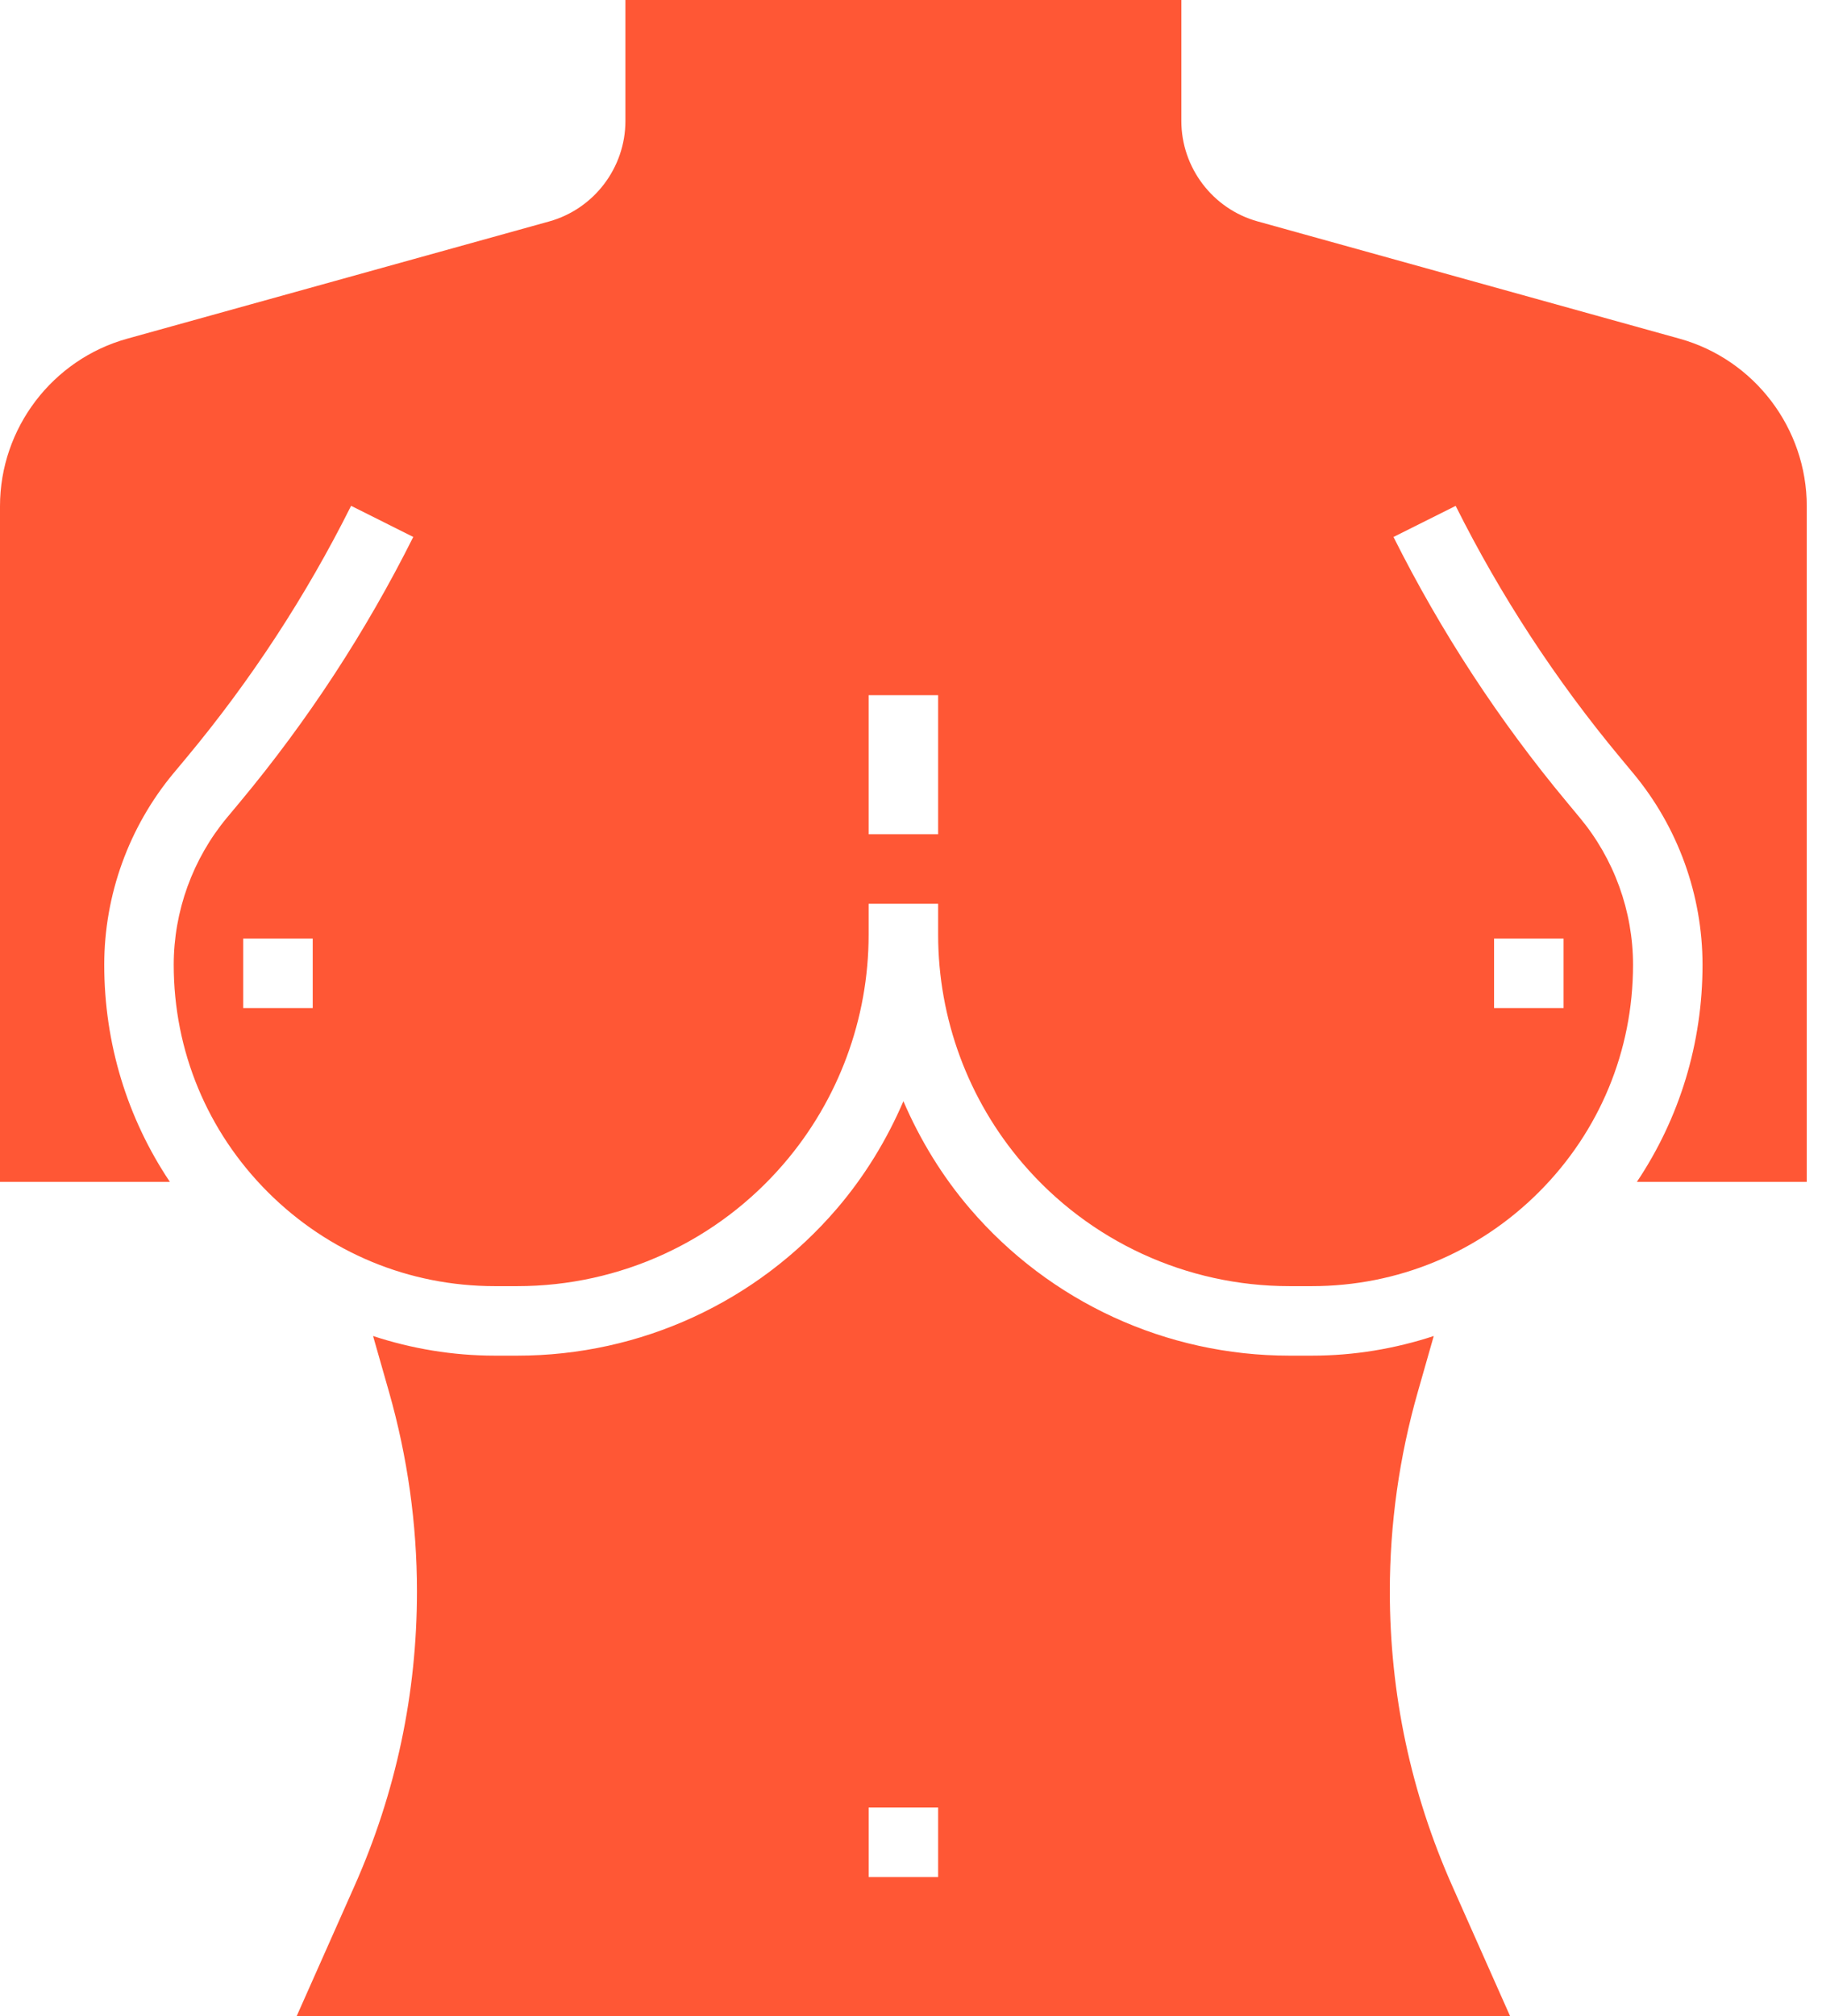
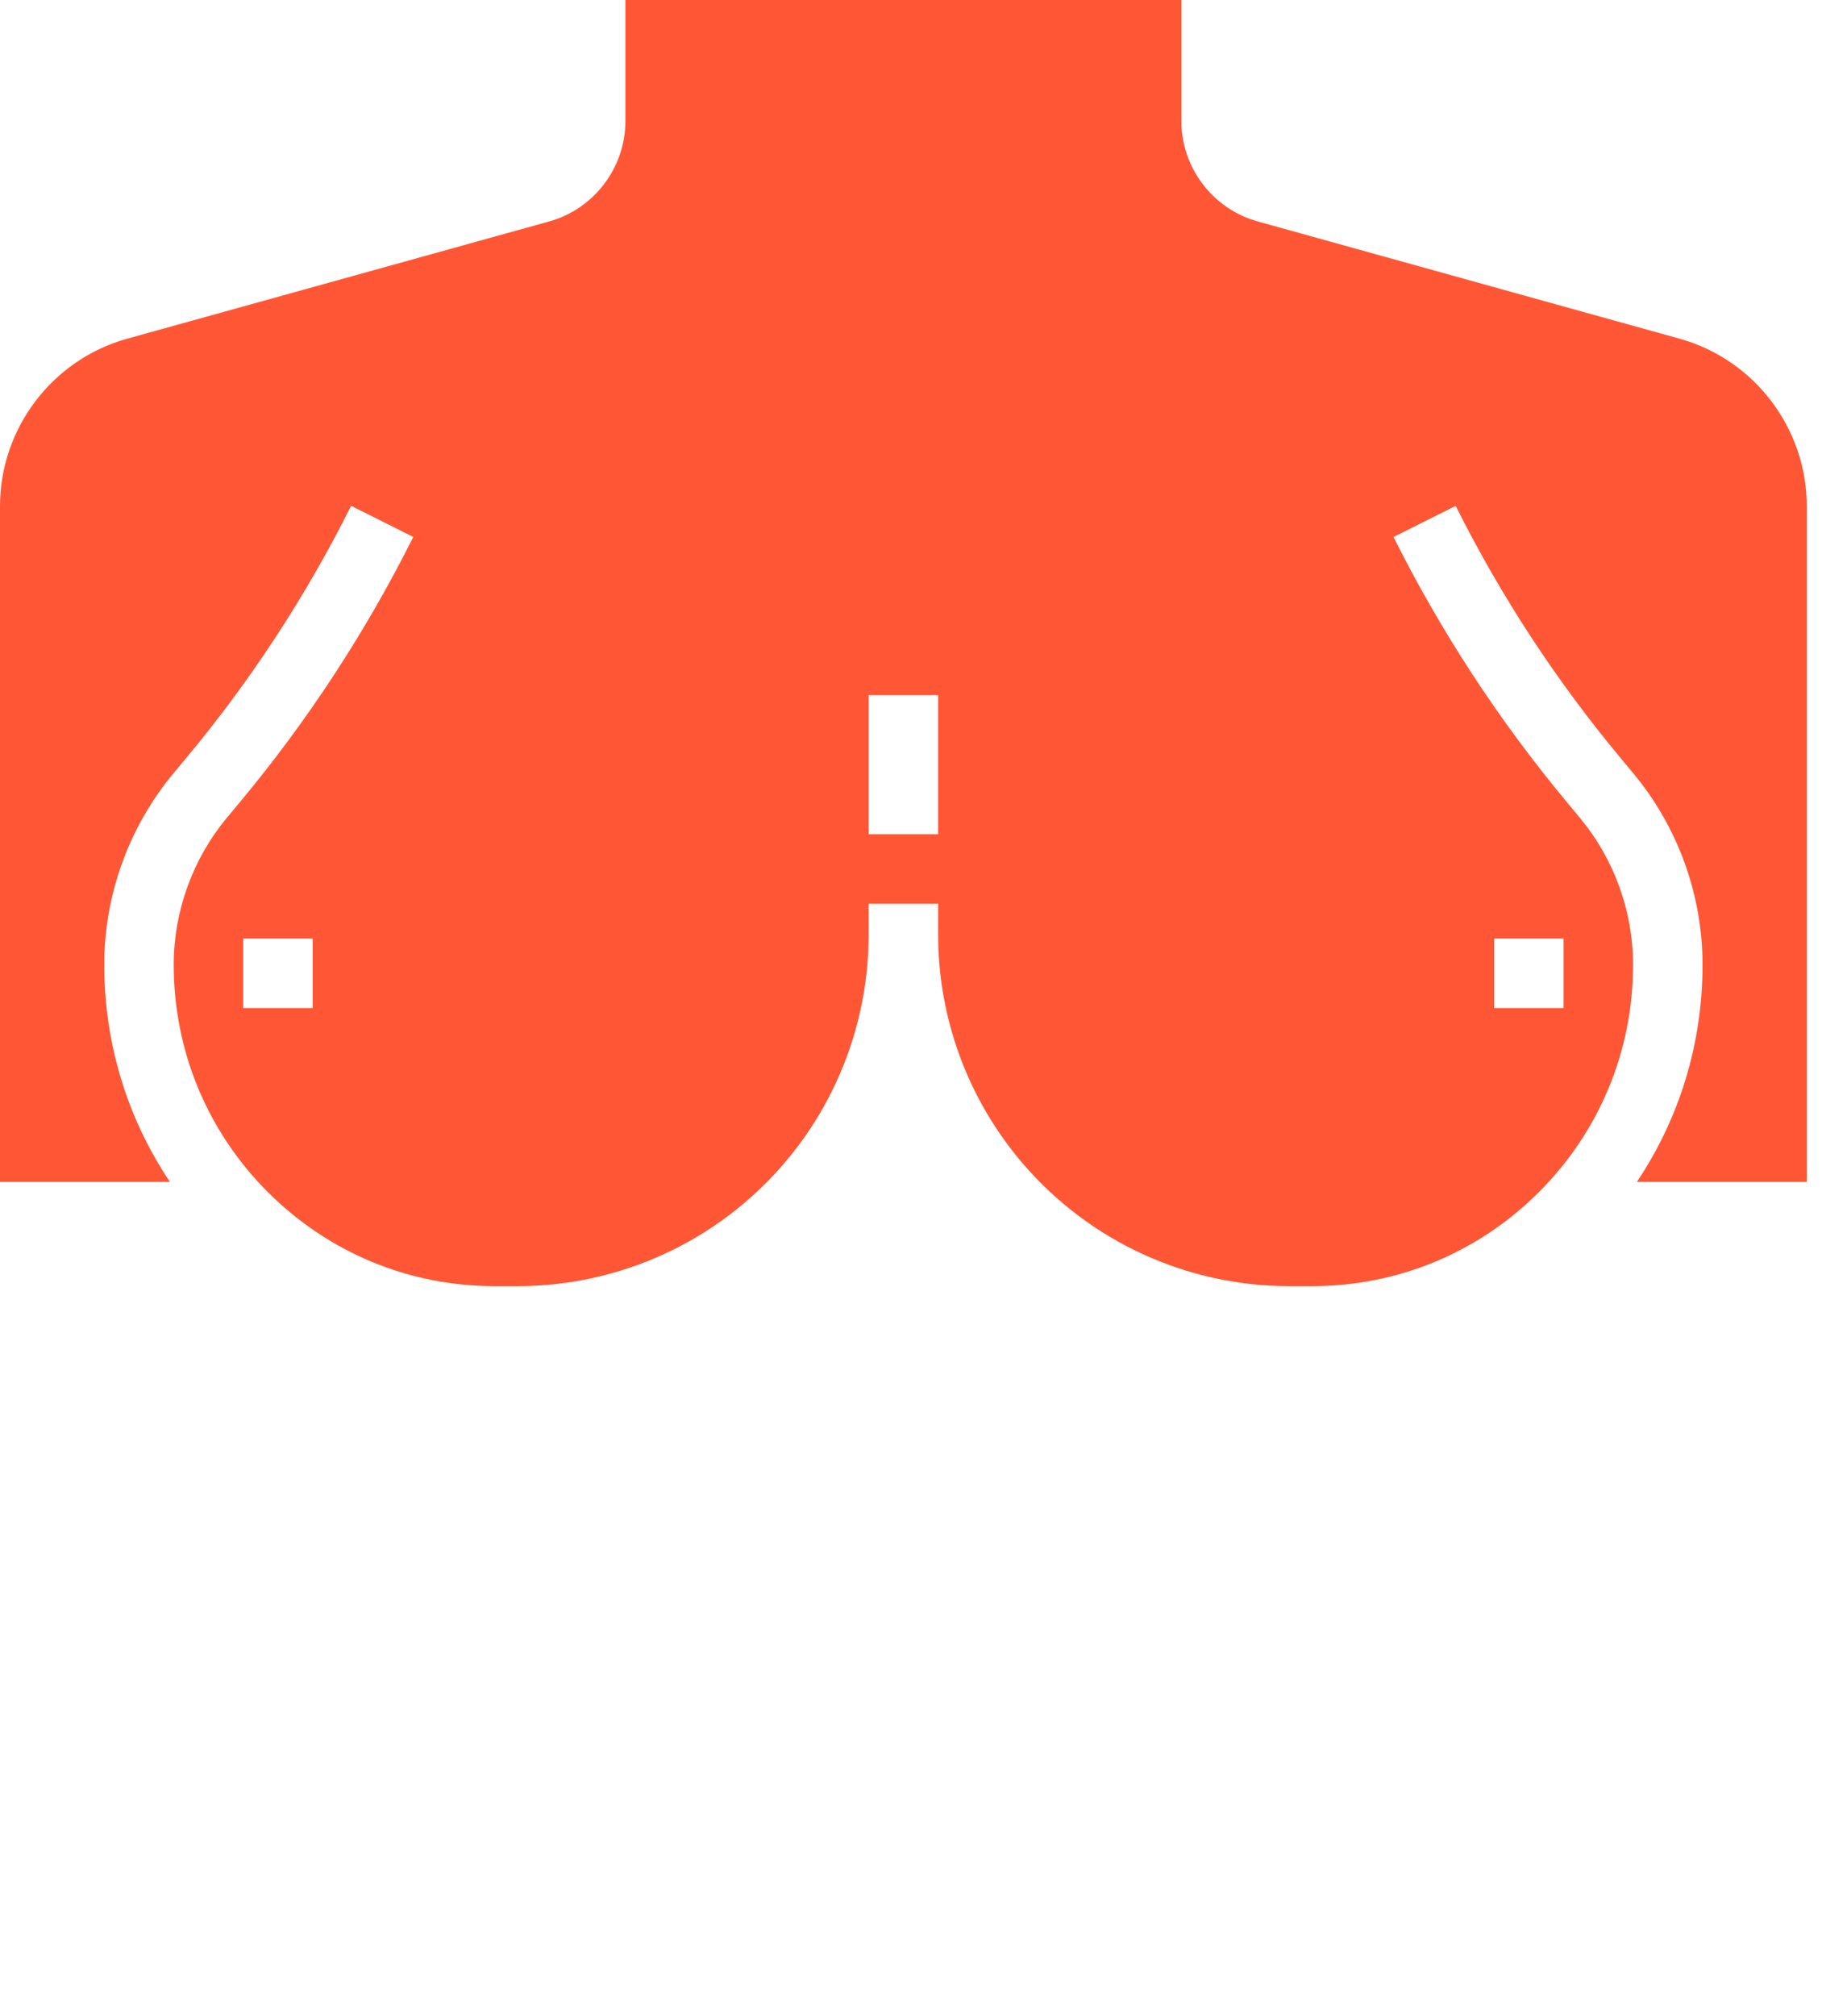
<svg xmlns="http://www.w3.org/2000/svg" width="66" height="73" viewBox="0 0 66 73" fill="none">
-   <path d="M50.345 57.623C50.345 55.184 50.686 52.756 51.356 50.408L51.936 48.375C50.529 48.836 49.046 49.086 47.523 49.086H46.708C42.252 49.086 38.034 47.147 35.136 43.764C34.13 42.59 33.328 41.273 32.725 39.873C32.123 41.273 31.321 42.59 30.314 43.765C27.414 47.147 23.198 49.086 18.742 49.086H17.927C16.404 49.086 14.921 48.836 13.514 48.375L14.094 50.408C14.762 52.756 15.104 55.185 15.104 57.623C15.104 61.322 14.342 64.913 12.839 68.293L10.747 73H54.701L52.609 68.293C51.106 64.913 50.345 61.324 50.345 57.623ZM33.983 67.966H31.466V65.448H33.983V67.966Z" fill="#FF5735" />
  <path d="M60.839 12.263L45.558 8.017C43.93 7.567 42.793 6.07 42.793 4.38V0H22.655V4.38C22.655 6.07 21.519 7.567 19.89 8.019L4.609 12.263C1.895 13.017 0 15.51 0 18.327V42.793H6.153C4.608 40.487 3.776 37.775 3.776 34.935C3.776 32.404 4.668 29.939 6.289 27.993L6.756 27.433C9.086 24.637 11.091 21.57 12.718 18.315L14.97 19.442C13.256 22.87 11.143 26.1 8.691 29.043L8.224 29.603C6.979 31.099 6.293 32.992 6.293 34.935C6.293 38.043 7.503 40.964 9.7 43.162C11.898 45.359 14.818 46.569 17.925 46.569H18.741C22.46 46.569 25.982 44.949 28.401 42.126C30.378 39.822 31.465 36.88 31.465 33.844V32.724H33.983V33.844C33.983 36.88 35.07 39.822 37.046 42.125C39.465 44.949 42.987 46.569 46.706 46.569H47.522C50.629 46.569 53.549 45.359 55.747 43.162C57.944 40.964 59.155 38.044 59.155 34.935C59.155 32.992 58.469 31.099 57.224 29.605L56.758 29.043C54.306 26.101 52.193 22.87 50.478 19.443L52.73 18.317C54.357 21.57 56.364 24.637 58.692 27.433L59.159 27.995C60.78 29.939 61.672 32.404 61.672 34.935C61.672 37.775 60.84 40.486 59.295 42.793H65.448V18.327C65.448 15.51 63.553 13.017 60.839 12.263ZM11.328 36.5H8.81V33.983H11.328V36.5ZM33.983 30.207H31.465V25.172H33.983V30.207ZM54.121 33.983H56.638V36.5H54.121V33.983Z" fill="#FF5735" />
</svg>